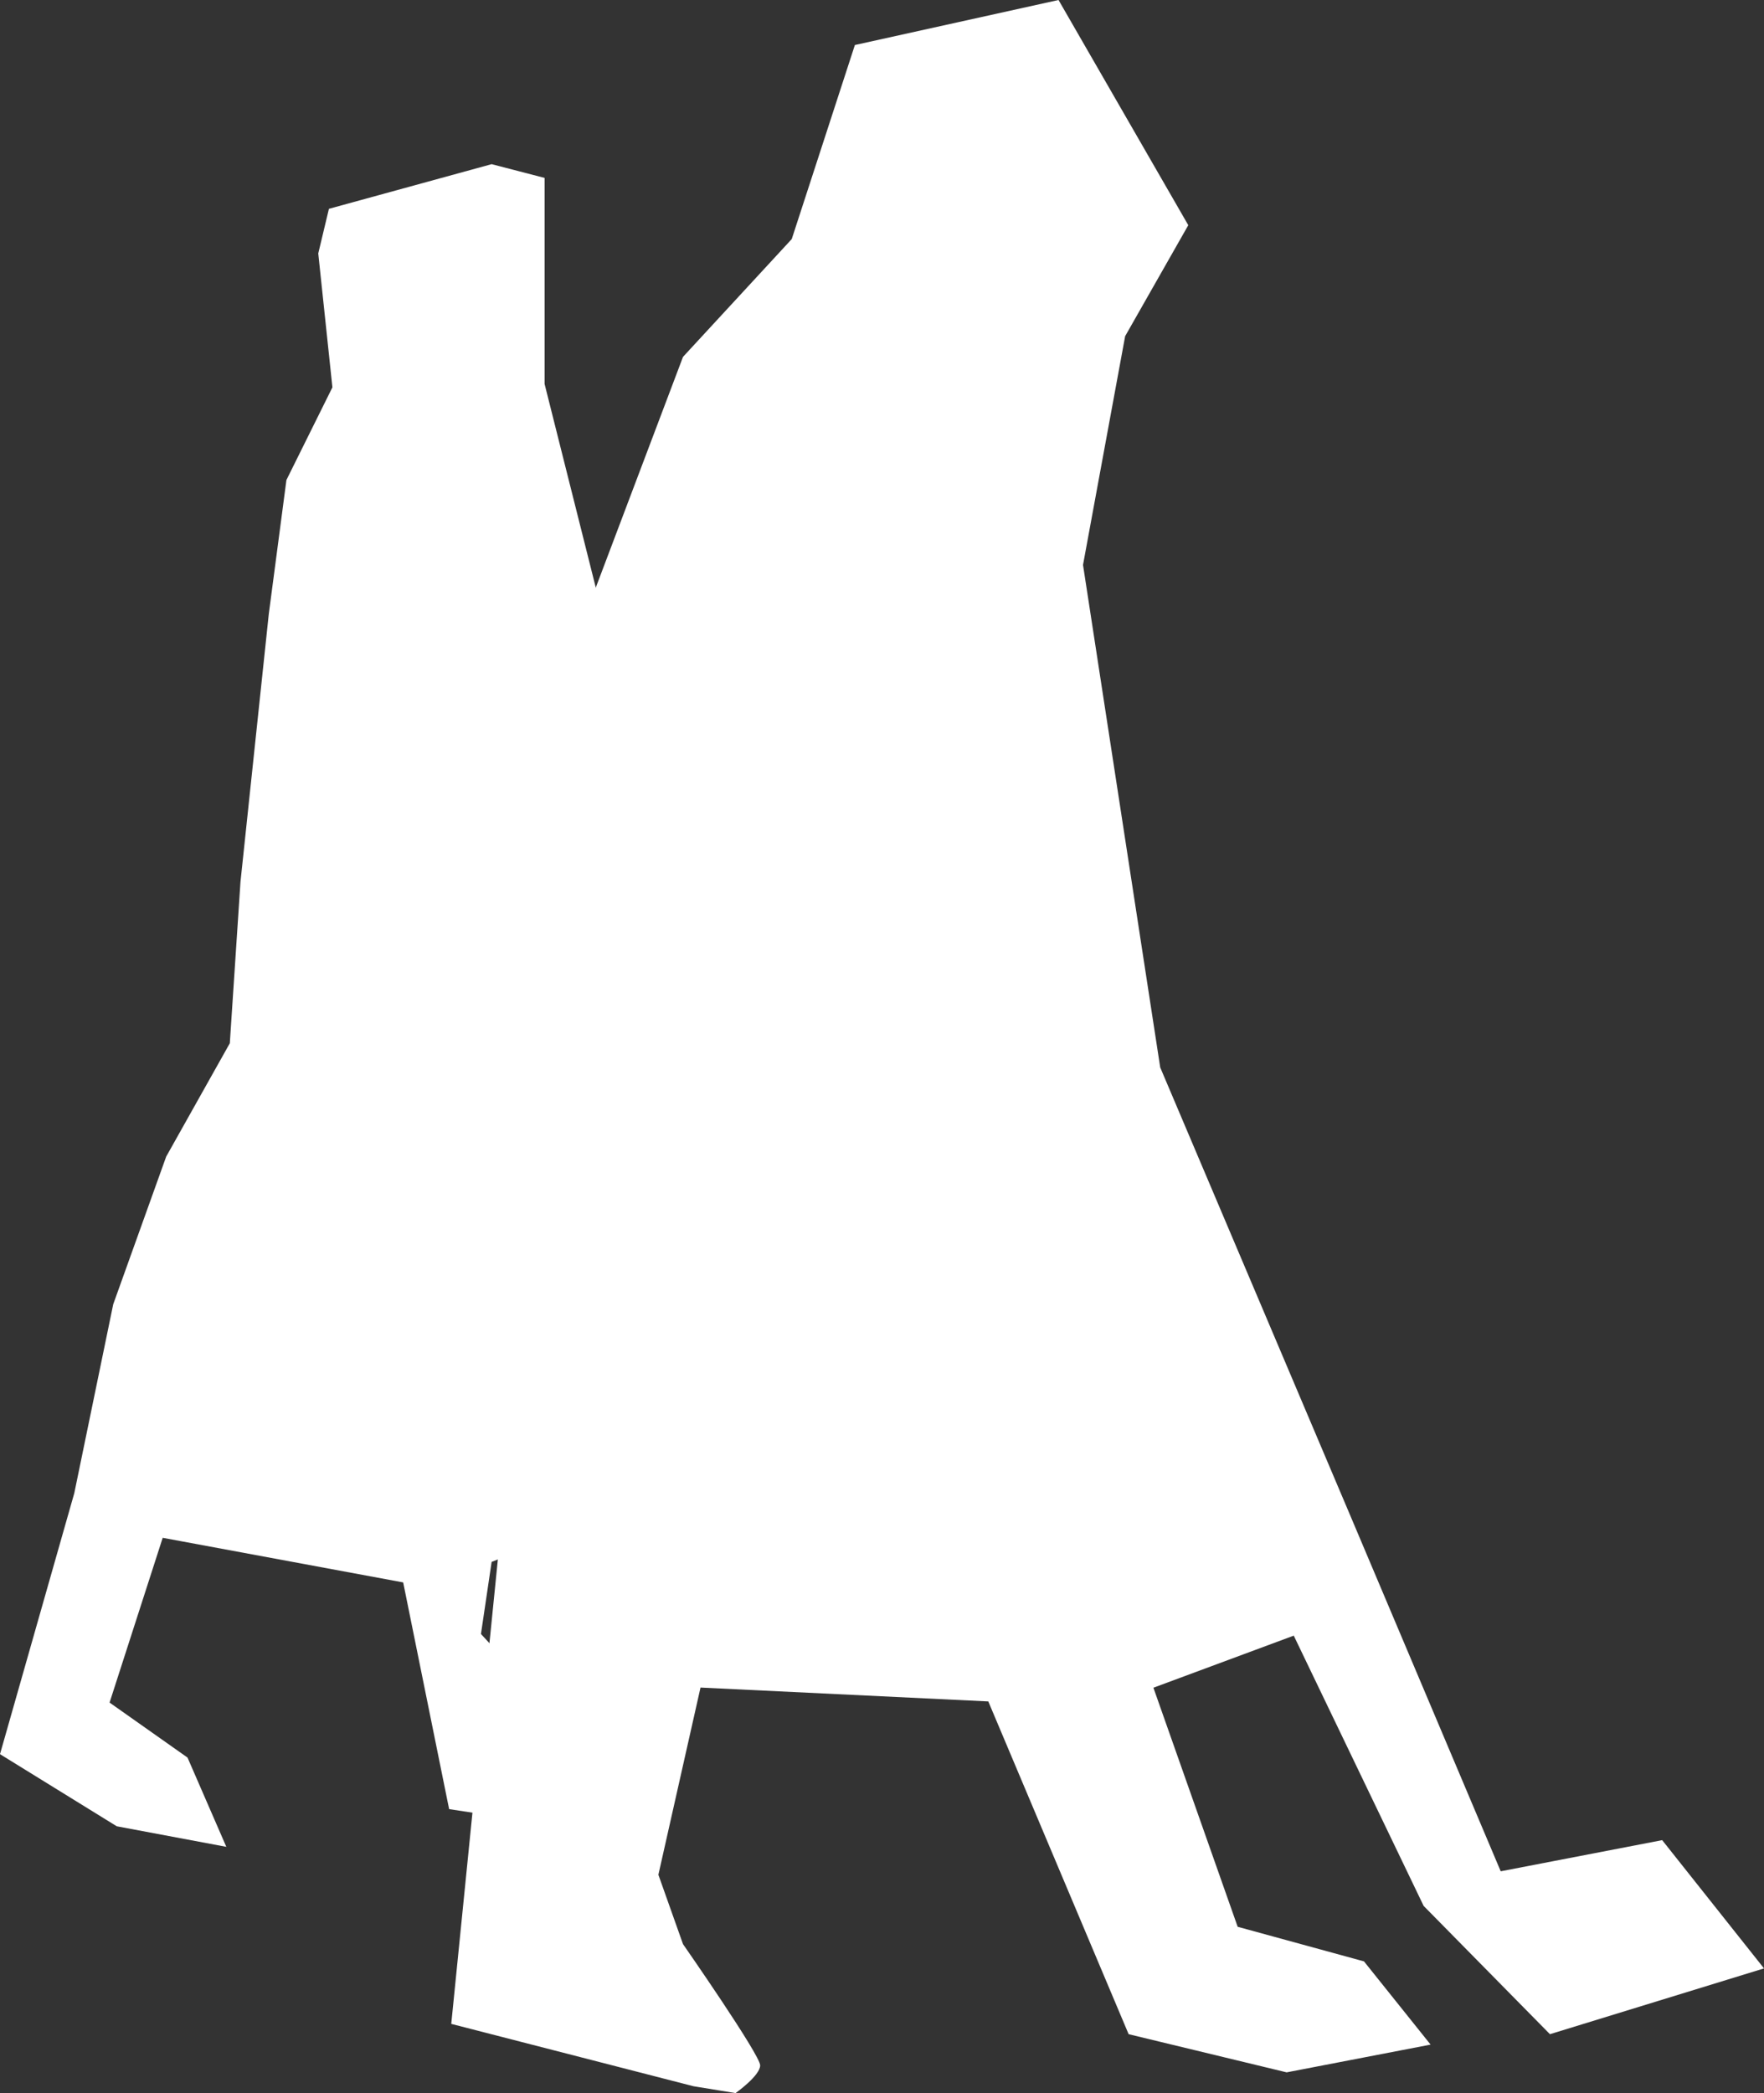
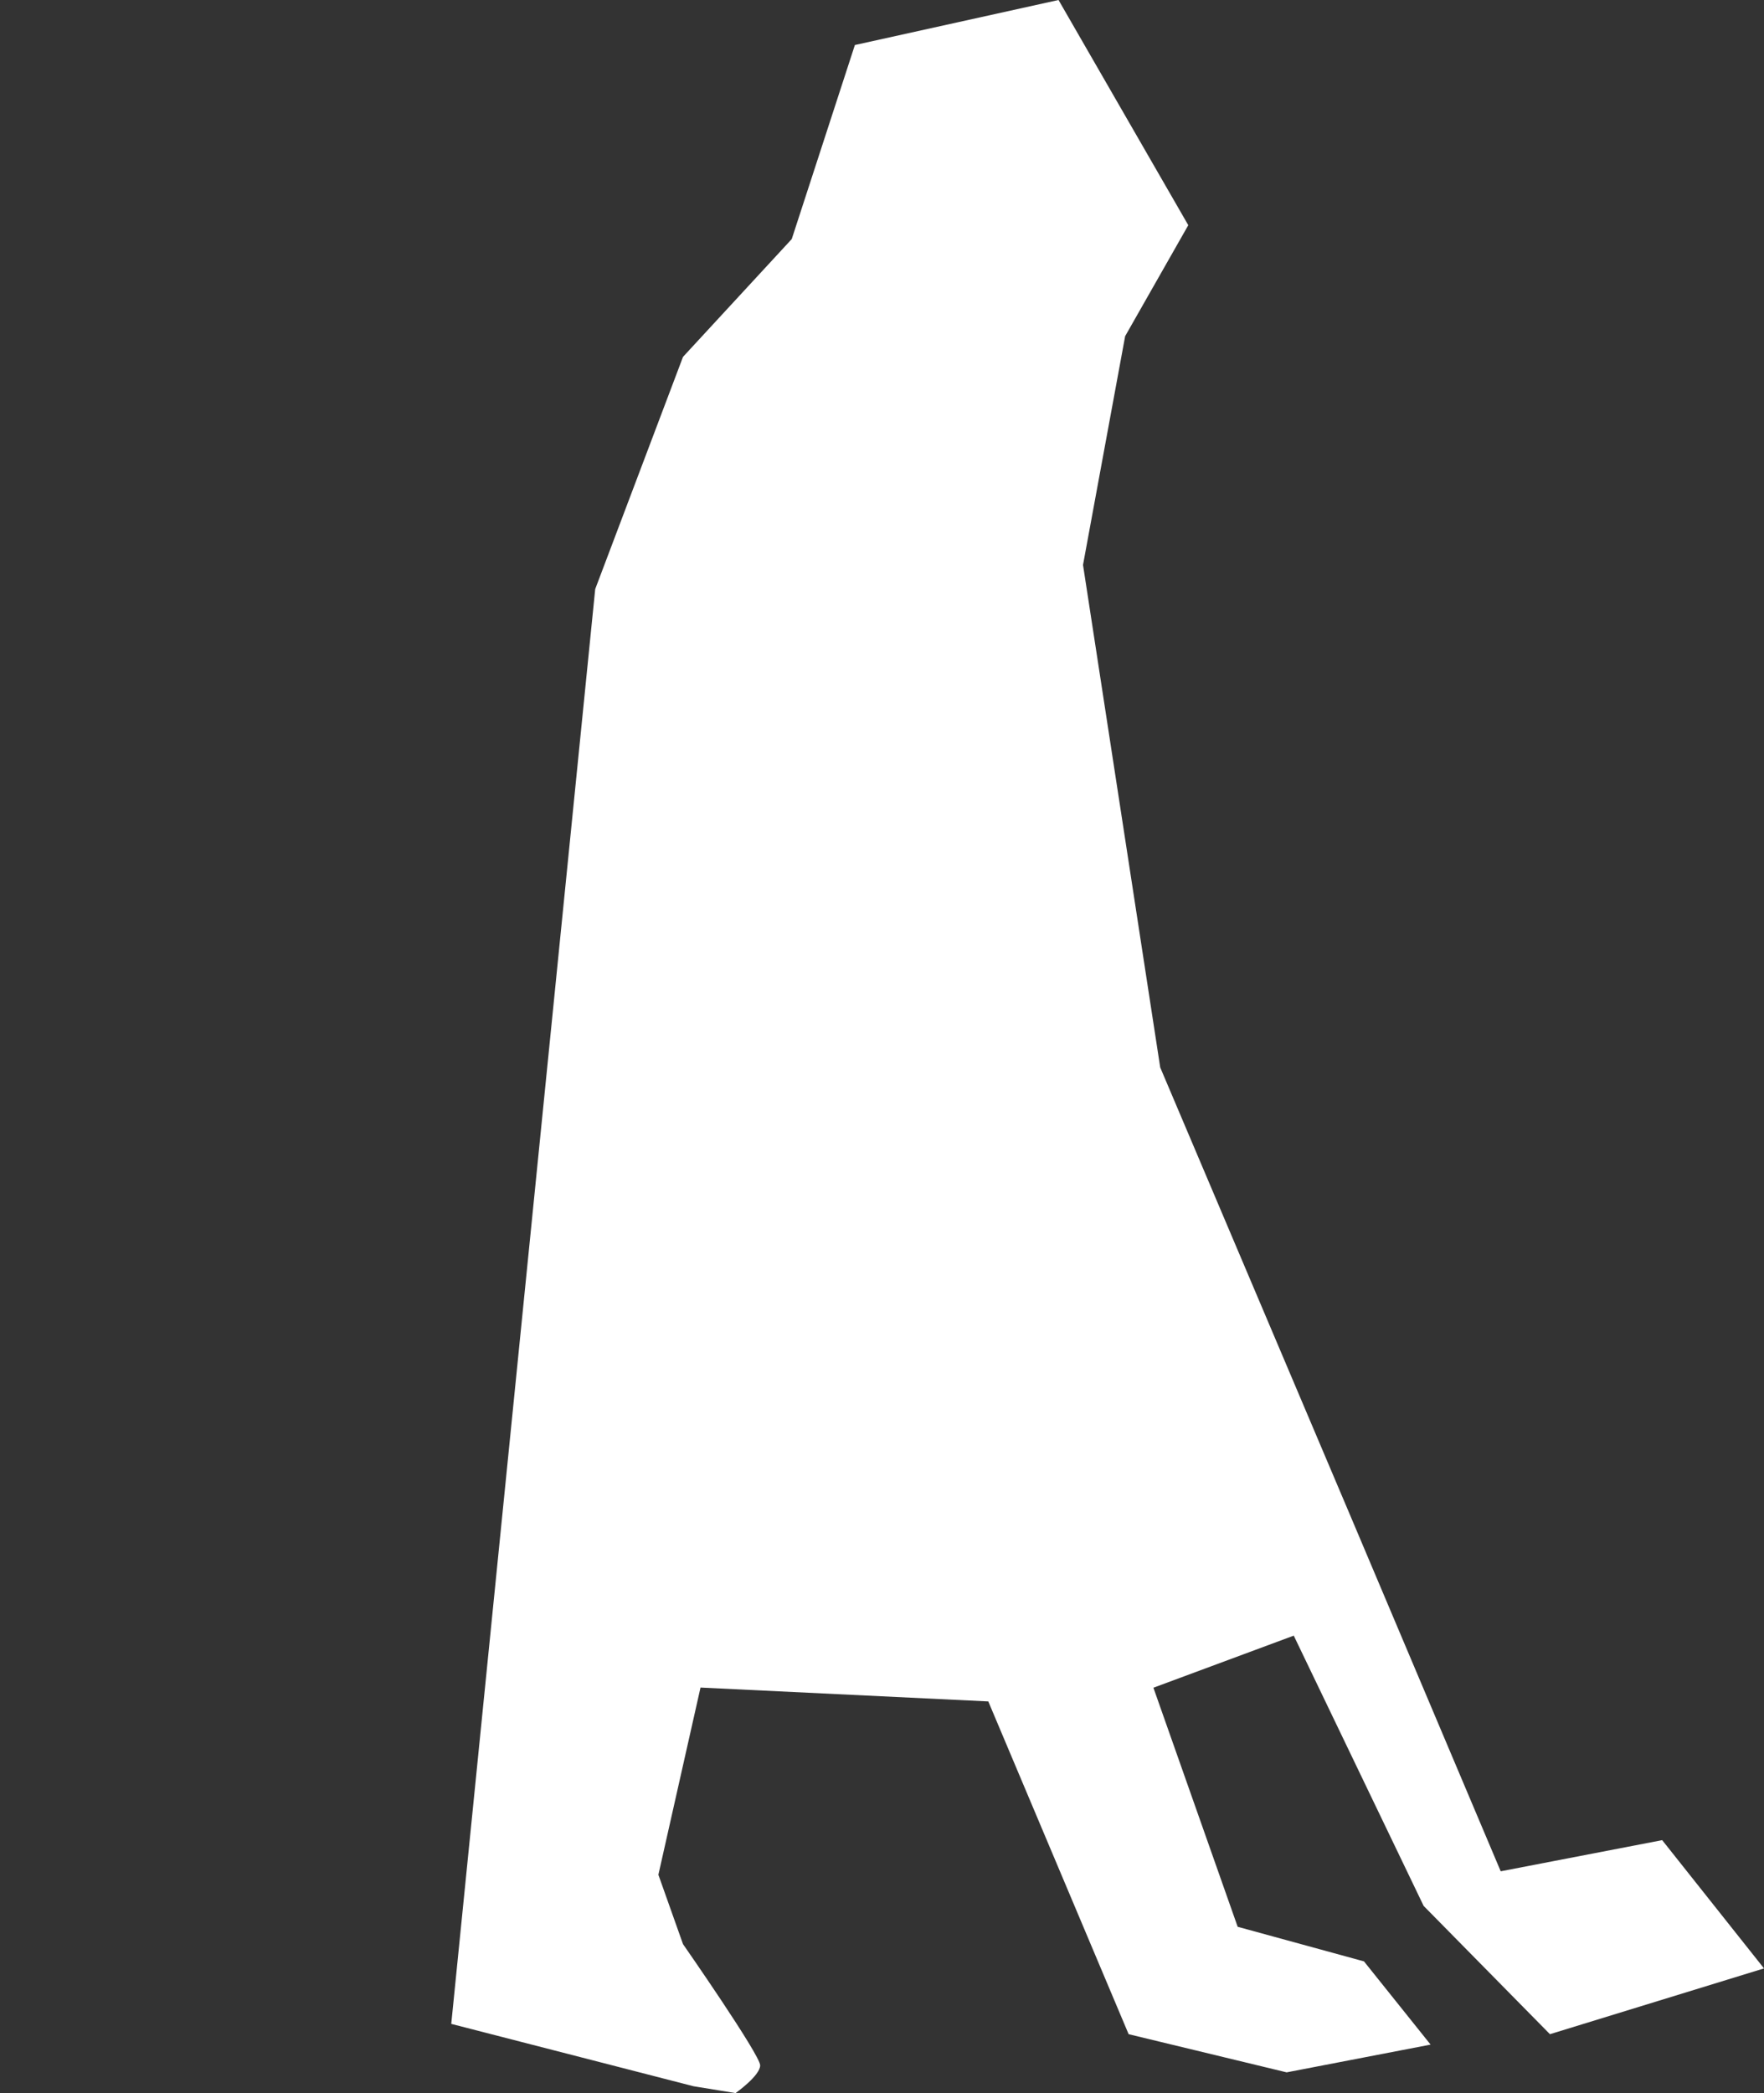
<svg xmlns="http://www.w3.org/2000/svg" width="43" height="51" viewBox="0 0 43 51" fill="none">
  <rect x="0" y="0" width="43" height="51" fill="#333333" stroke="none" />
-   <path d="M13.275 4.335L11.984 4L8.018 5.088L7.758 6.175L8.103 9.438L6.982 11.696L6.552 14.962L5.862 21.488L5.602 25.42L4.051 28.182L2.76 31.78L1.811 36.382L0 42.742L2.846 44.499L5.517 45L4.571 42.825L2.671 41.485L3.966 37.47L9.828 38.557L10.948 44.081L12.585 44.33L13.19 41.402L11.724 39.814L11.984 38.057L13.275 37.553L14.225 27.26L15 16.215L13.275 9.355V4.335Z" fill="white" />
  <path d="M25.803 0L20.839 1.097L19.3 5.825L16.649 8.696L14.509 14.354L11 49.314L16.903 50.833L17.93 51C17.93 51 18.53 50.578 18.53 50.324C18.53 50.07 16.649 47.37 16.649 47.37L16.049 45.68L17.076 41.119L24.091 41.457L27.512 49.565L31.364 50.495L34.873 49.819L33.249 47.791L30.17 46.948L28.116 41.123L31.537 39.854L34.703 46.439L37.782 49.565L43 47.962L40.518 44.837L36.582 45.596L32.903 36.9L28.282 26.009L26.4 13.765L27.427 8.191L28.966 5.487L25.803 0Z" fill="white" />
</svg>